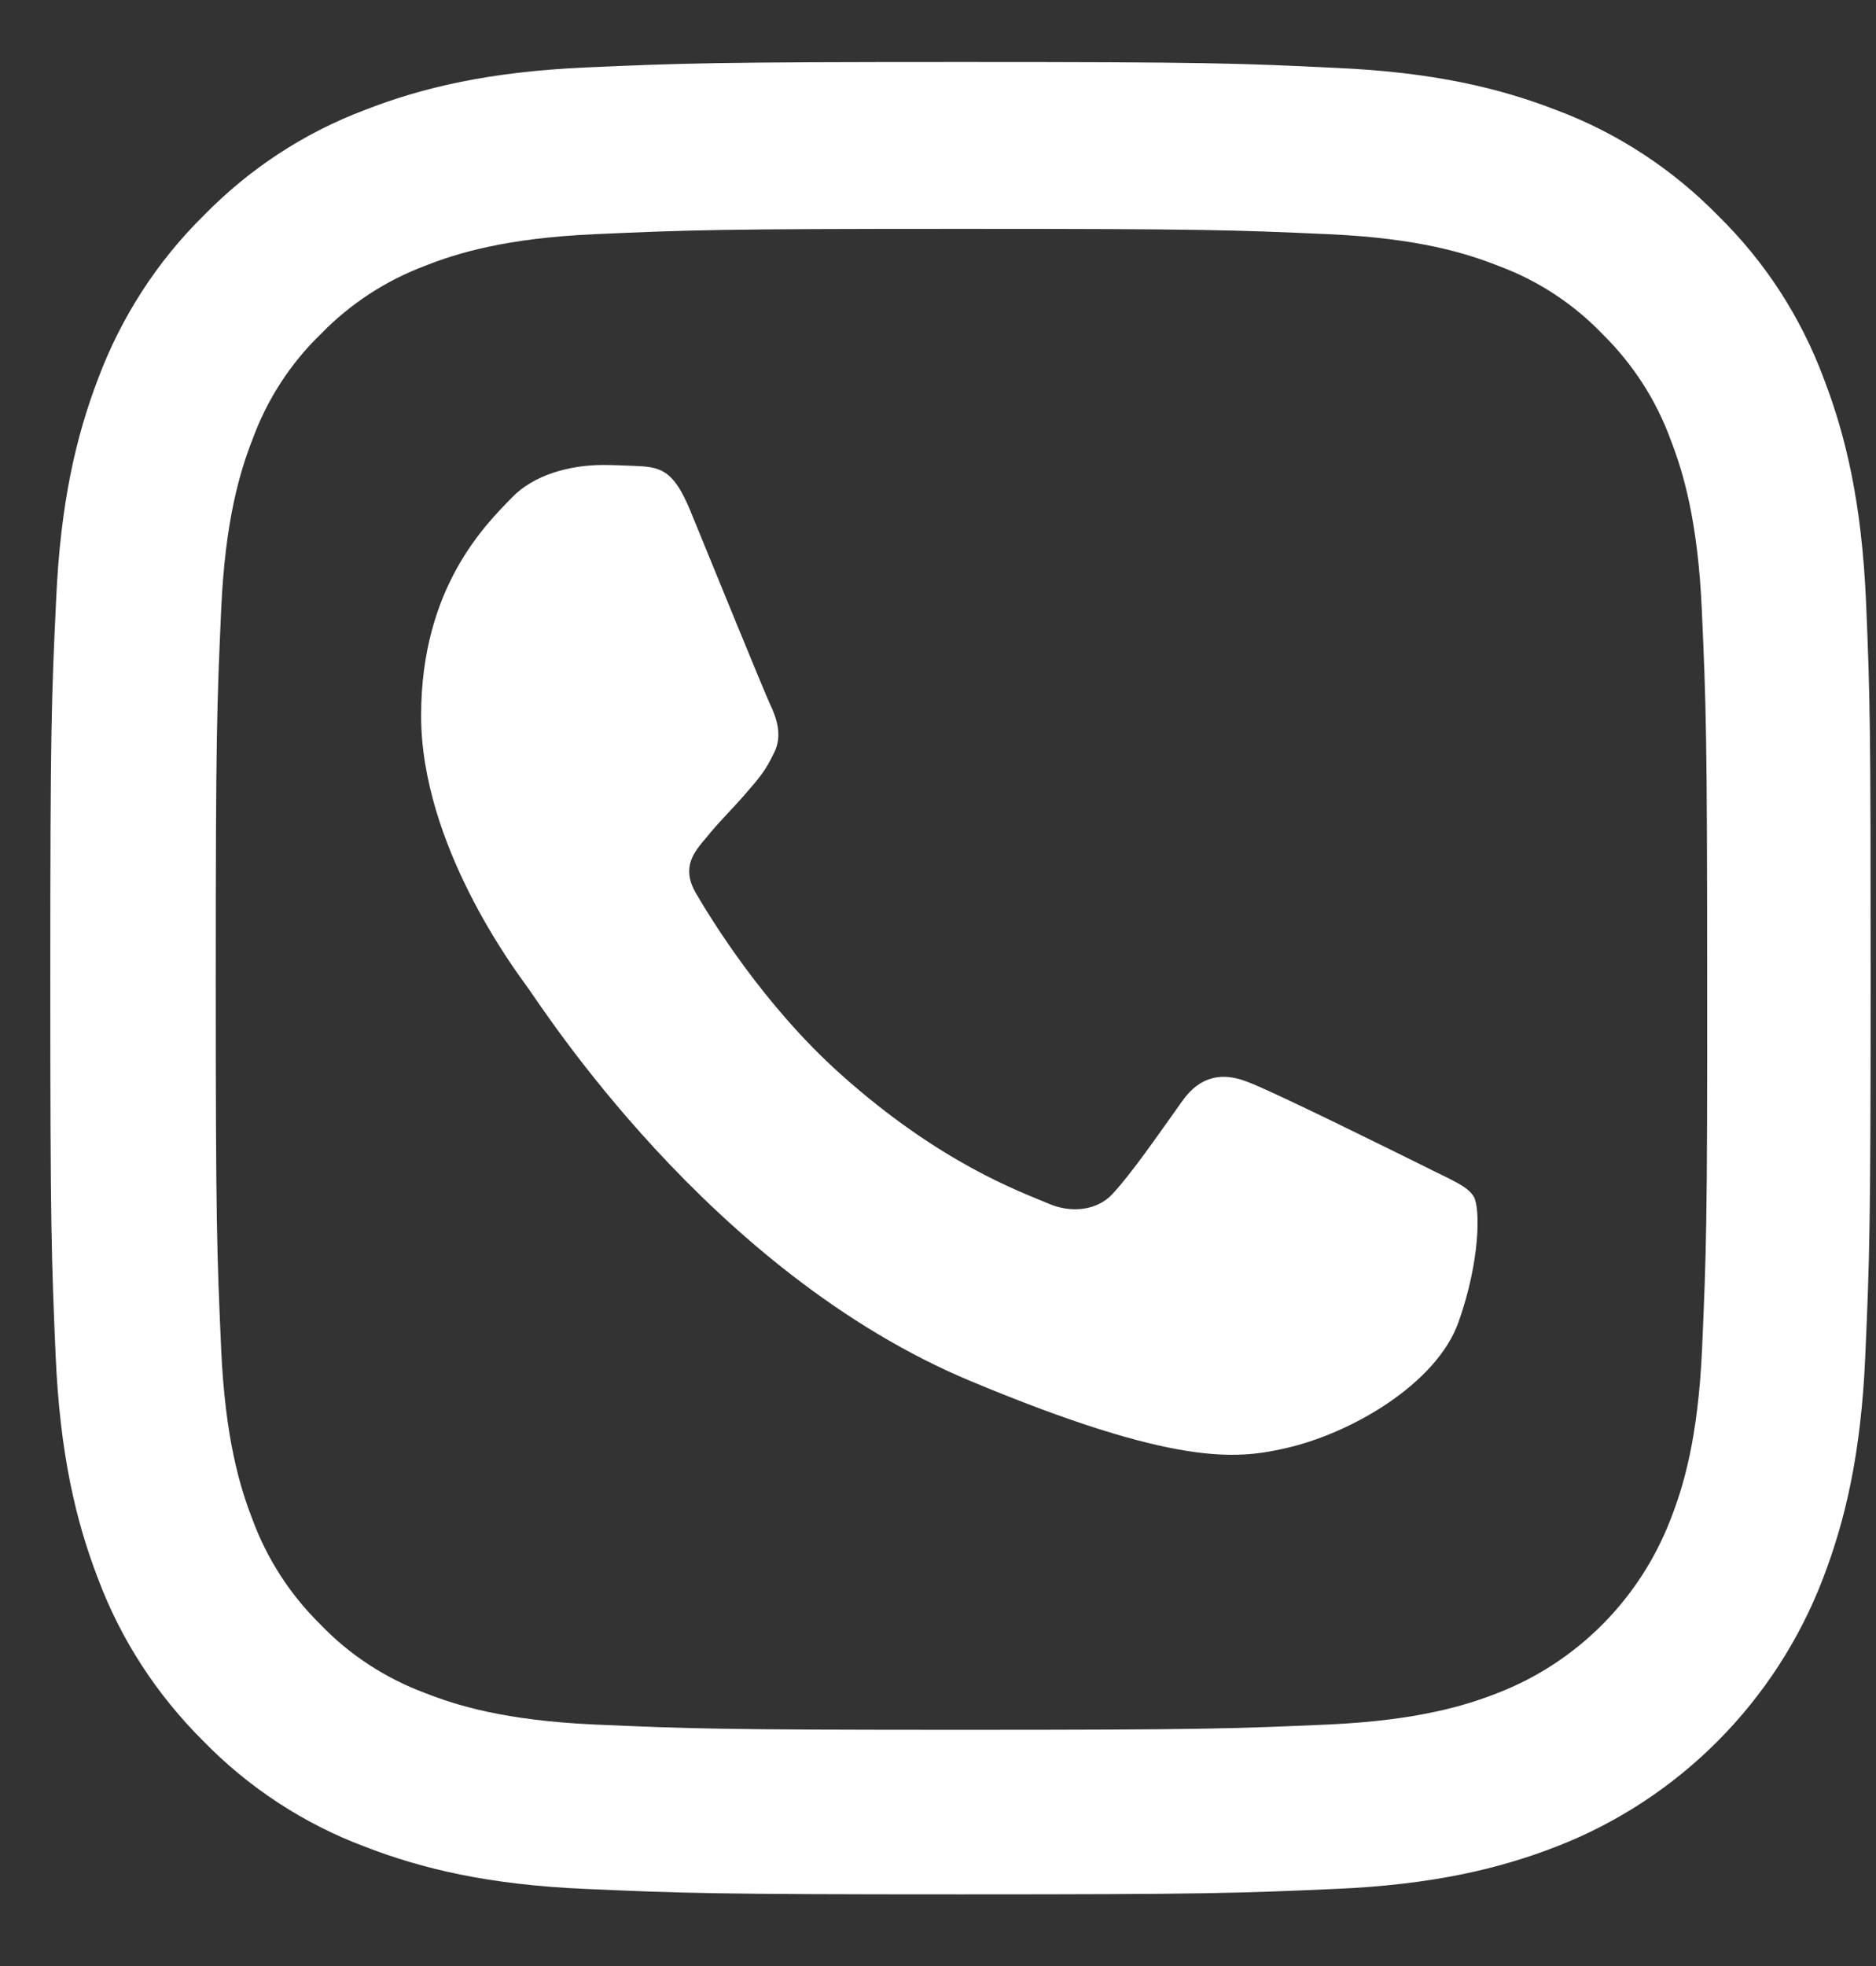
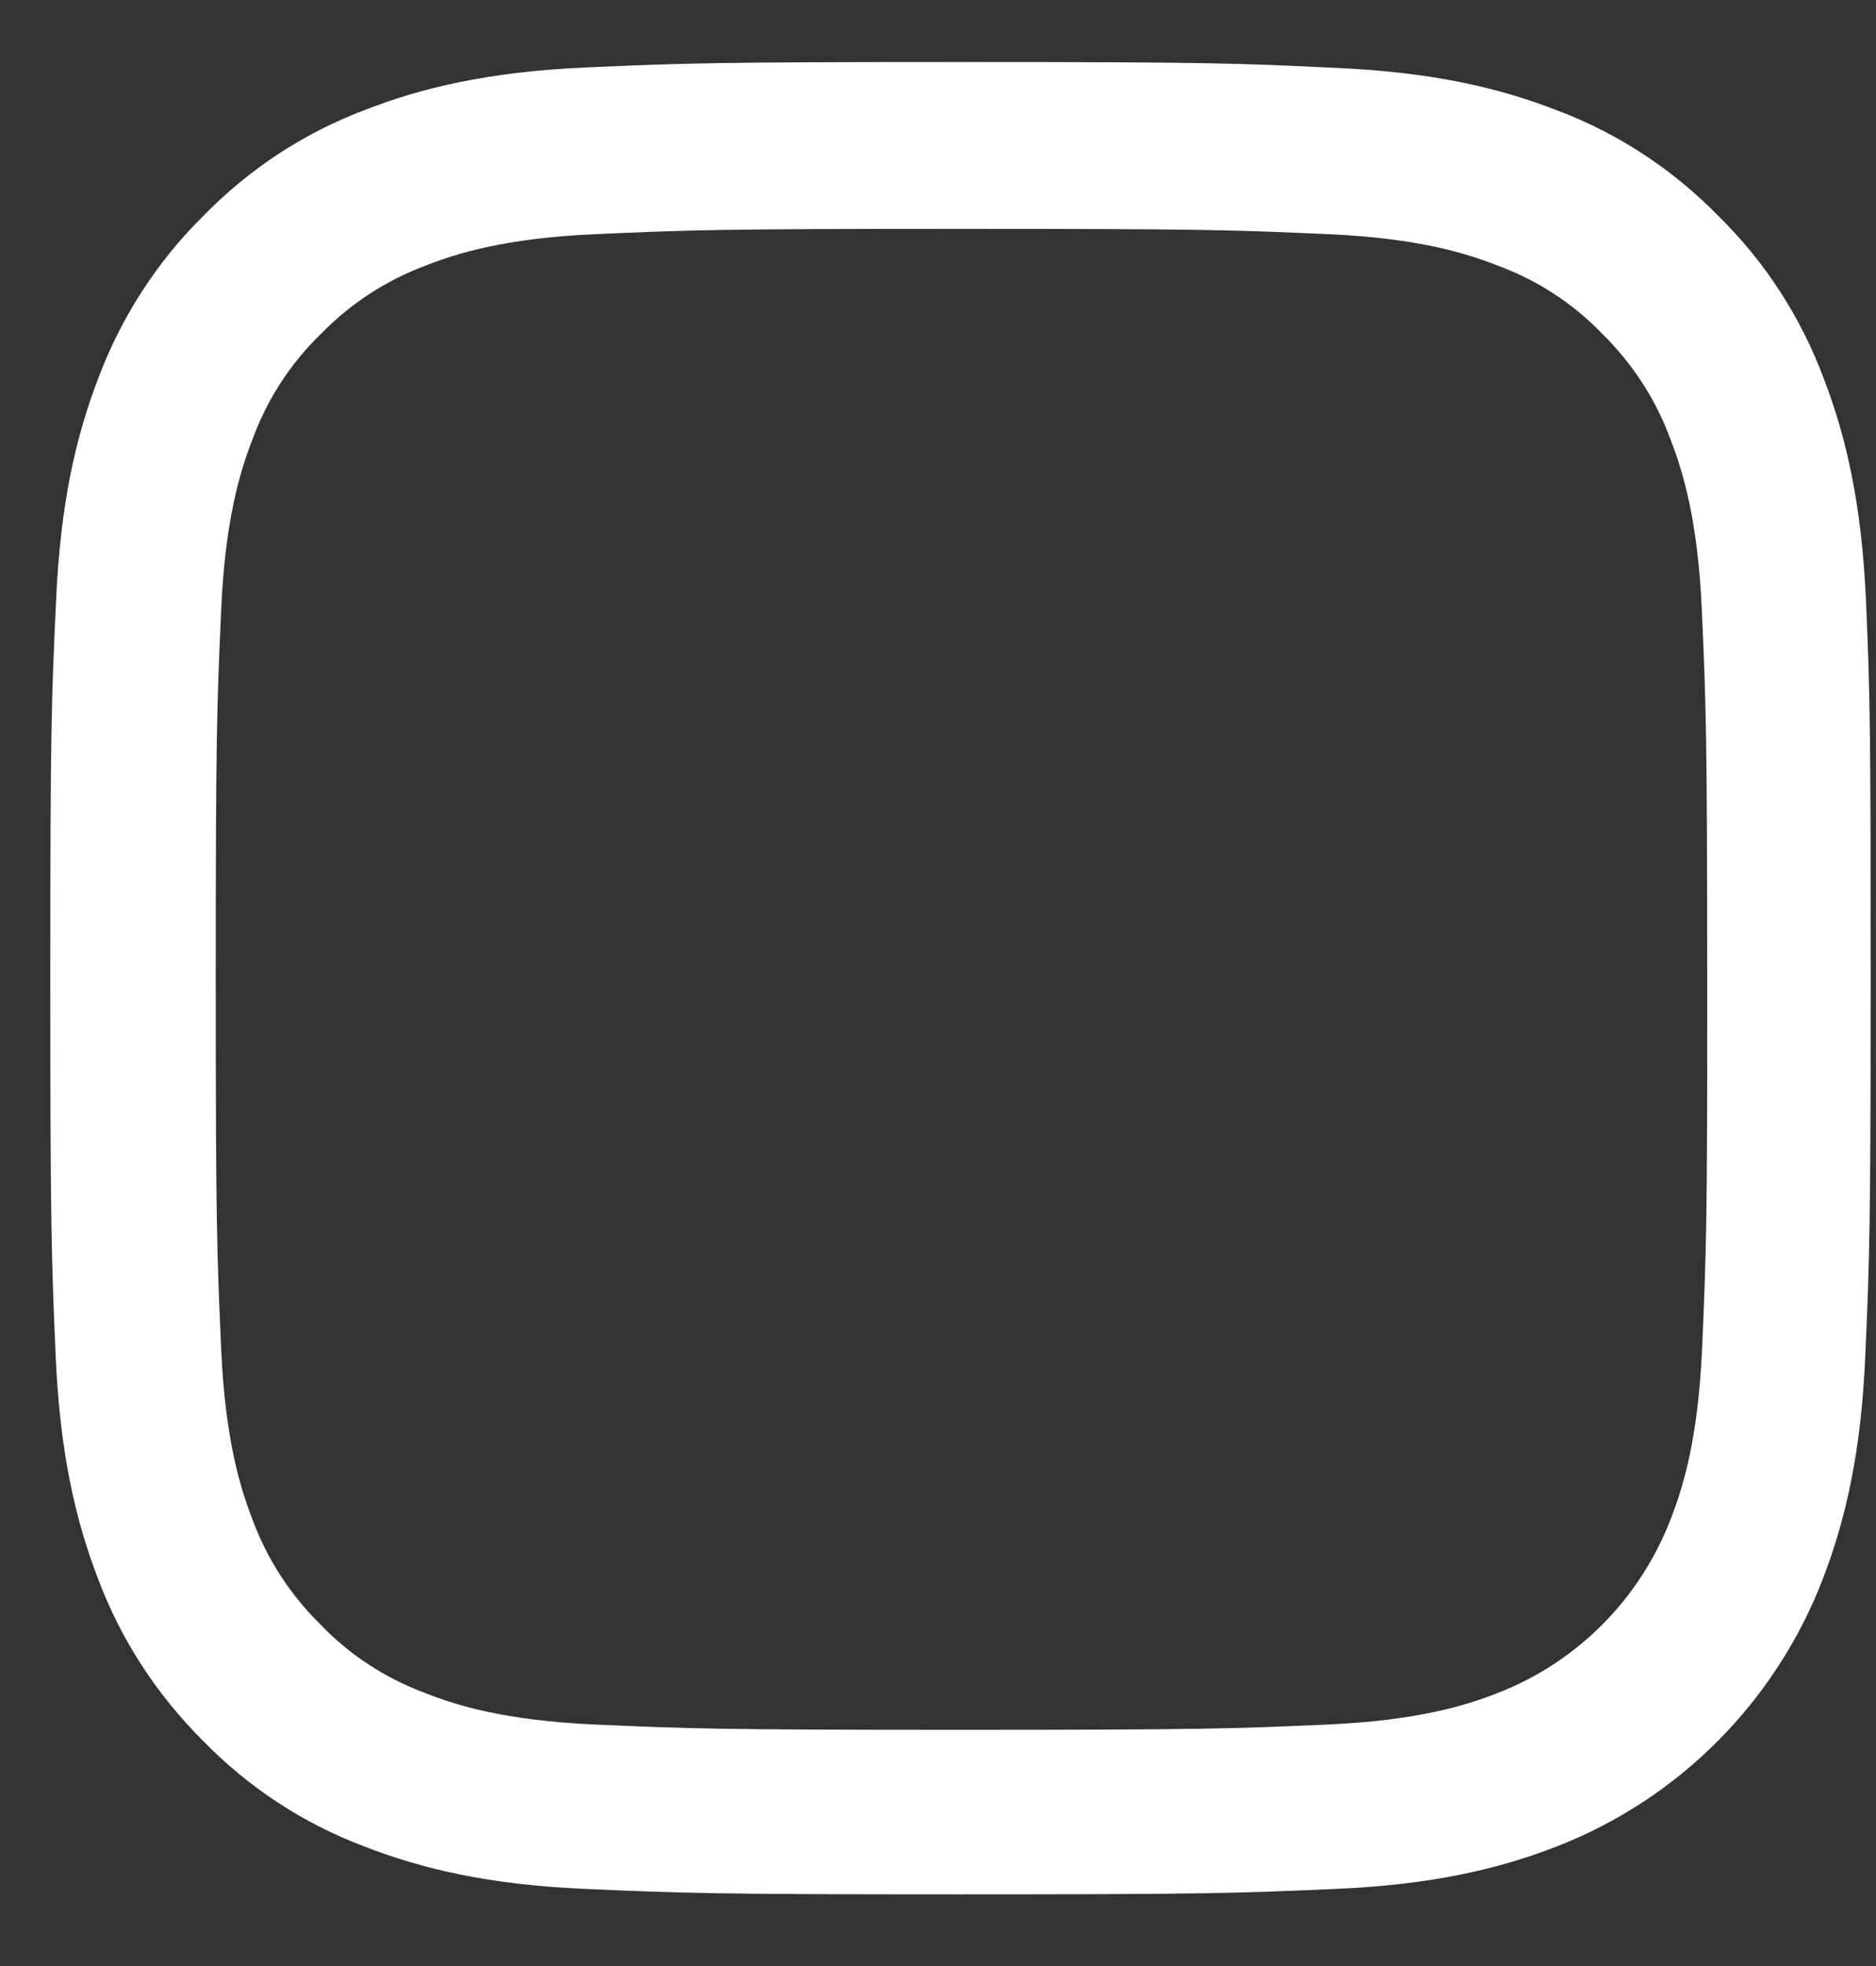
<svg xmlns="http://www.w3.org/2000/svg" width="21" height="22" viewBox="0 0 21 22" fill="none">
  <rect x="0" y="0" width="21" height="22" fill="#333333" stroke="none" />
-   <path d="M16.327 14.793C16.086 15.478 15.13 16.045 14.367 16.211C13.846 16.325 13.162 16.413 10.869 15.456C7.935 14.234 6.045 11.232 5.898 11.038C5.757 10.844 4.714 9.449 4.714 8.008C4.714 6.568 5.442 5.865 5.735 5.563C5.975 5.316 6.373 5.203 6.756 5.203C6.879 5.203 6.992 5.21 7.092 5.213C7.385 5.225 7.532 5.243 7.725 5.709C7.965 6.293 8.551 7.734 8.621 7.882C8.691 8.031 8.764 8.232 8.664 8.426C8.569 8.628 8.489 8.716 8.341 8.887C8.193 9.059 8.053 9.19 7.908 9.371C7.773 9.53 7.62 9.701 7.79 9.995C7.96 10.285 8.546 11.247 9.41 12.02C10.524 13.018 11.428 13.338 11.751 13.474C11.991 13.574 12.279 13.549 12.454 13.36C12.677 13.118 12.952 12.716 13.235 12.32C13.435 12.036 13.686 12 13.951 12.101C14.221 12.197 15.646 12.904 15.941 13.05C16.234 13.199 16.429 13.27 16.499 13.393C16.57 13.524 16.57 14.108 16.327 14.793Z" fill="white" />
  <path d="M20.888 6.724C20.84 5.636 20.665 4.885 20.415 4.235C20.157 3.545 19.759 2.931 19.236 2.417C18.727 1.896 18.109 1.49 17.433 1.236C16.785 0.984 16.044 0.808 14.96 0.76C13.868 0.707 13.523 0.694 10.757 0.694C7.99 0.694 7.645 0.707 6.556 0.755C5.475 0.803 4.729 0.979 4.083 1.231C3.397 1.49 2.786 1.893 2.275 2.417C1.757 2.928 1.357 3.55 1.101 4.23C0.851 4.883 0.676 5.628 0.628 6.719C0.576 7.817 0.563 8.164 0.563 10.947C0.563 13.73 0.576 14.078 0.623 15.174C0.671 16.262 0.846 17.012 1.096 17.662C1.354 18.352 1.757 18.966 2.273 19.48C2.781 20.002 3.399 20.407 4.078 20.662C4.726 20.913 5.467 21.09 6.551 21.137C7.637 21.185 7.983 21.198 10.752 21.198C13.518 21.198 13.863 21.185 14.952 21.137C16.034 21.09 16.78 20.913 17.426 20.662C18.795 20.13 19.879 19.04 20.407 17.662C20.657 17.01 20.833 16.264 20.88 15.174C20.928 14.081 20.94 13.733 20.94 10.947C20.94 8.167 20.935 7.817 20.888 6.724ZM19.053 15.095C19.008 16.098 18.843 16.637 18.702 16.997C18.359 17.891 17.656 18.599 16.767 18.944C16.409 19.085 15.868 19.251 14.877 19.297C13.803 19.344 13.48 19.357 10.762 19.357C8.043 19.357 7.715 19.344 6.646 19.297C5.65 19.251 5.114 19.085 4.756 18.944C4.316 18.78 3.912 18.518 3.587 18.178C3.249 17.846 2.989 17.445 2.826 17.002C2.686 16.642 2.521 16.098 2.476 15.101C2.428 14.02 2.415 13.695 2.415 10.96C2.415 8.225 2.428 7.895 2.476 6.819C2.521 5.817 2.686 5.278 2.826 4.918C2.989 4.472 3.249 4.069 3.59 3.739C3.92 3.399 4.318 3.14 4.759 2.974C5.117 2.833 5.657 2.666 6.649 2.621C7.723 2.573 8.046 2.561 10.764 2.561C13.488 2.561 13.811 2.573 14.88 2.621C15.876 2.666 16.412 2.833 16.77 2.974C17.213 3.137 17.613 3.399 17.939 3.739C18.277 4.072 18.537 4.472 18.7 4.918C18.84 5.278 19.005 5.822 19.05 6.819C19.098 7.9 19.11 8.225 19.11 10.96C19.113 13.693 19.1 14.012 19.053 15.095Z" fill="white" />
</svg>